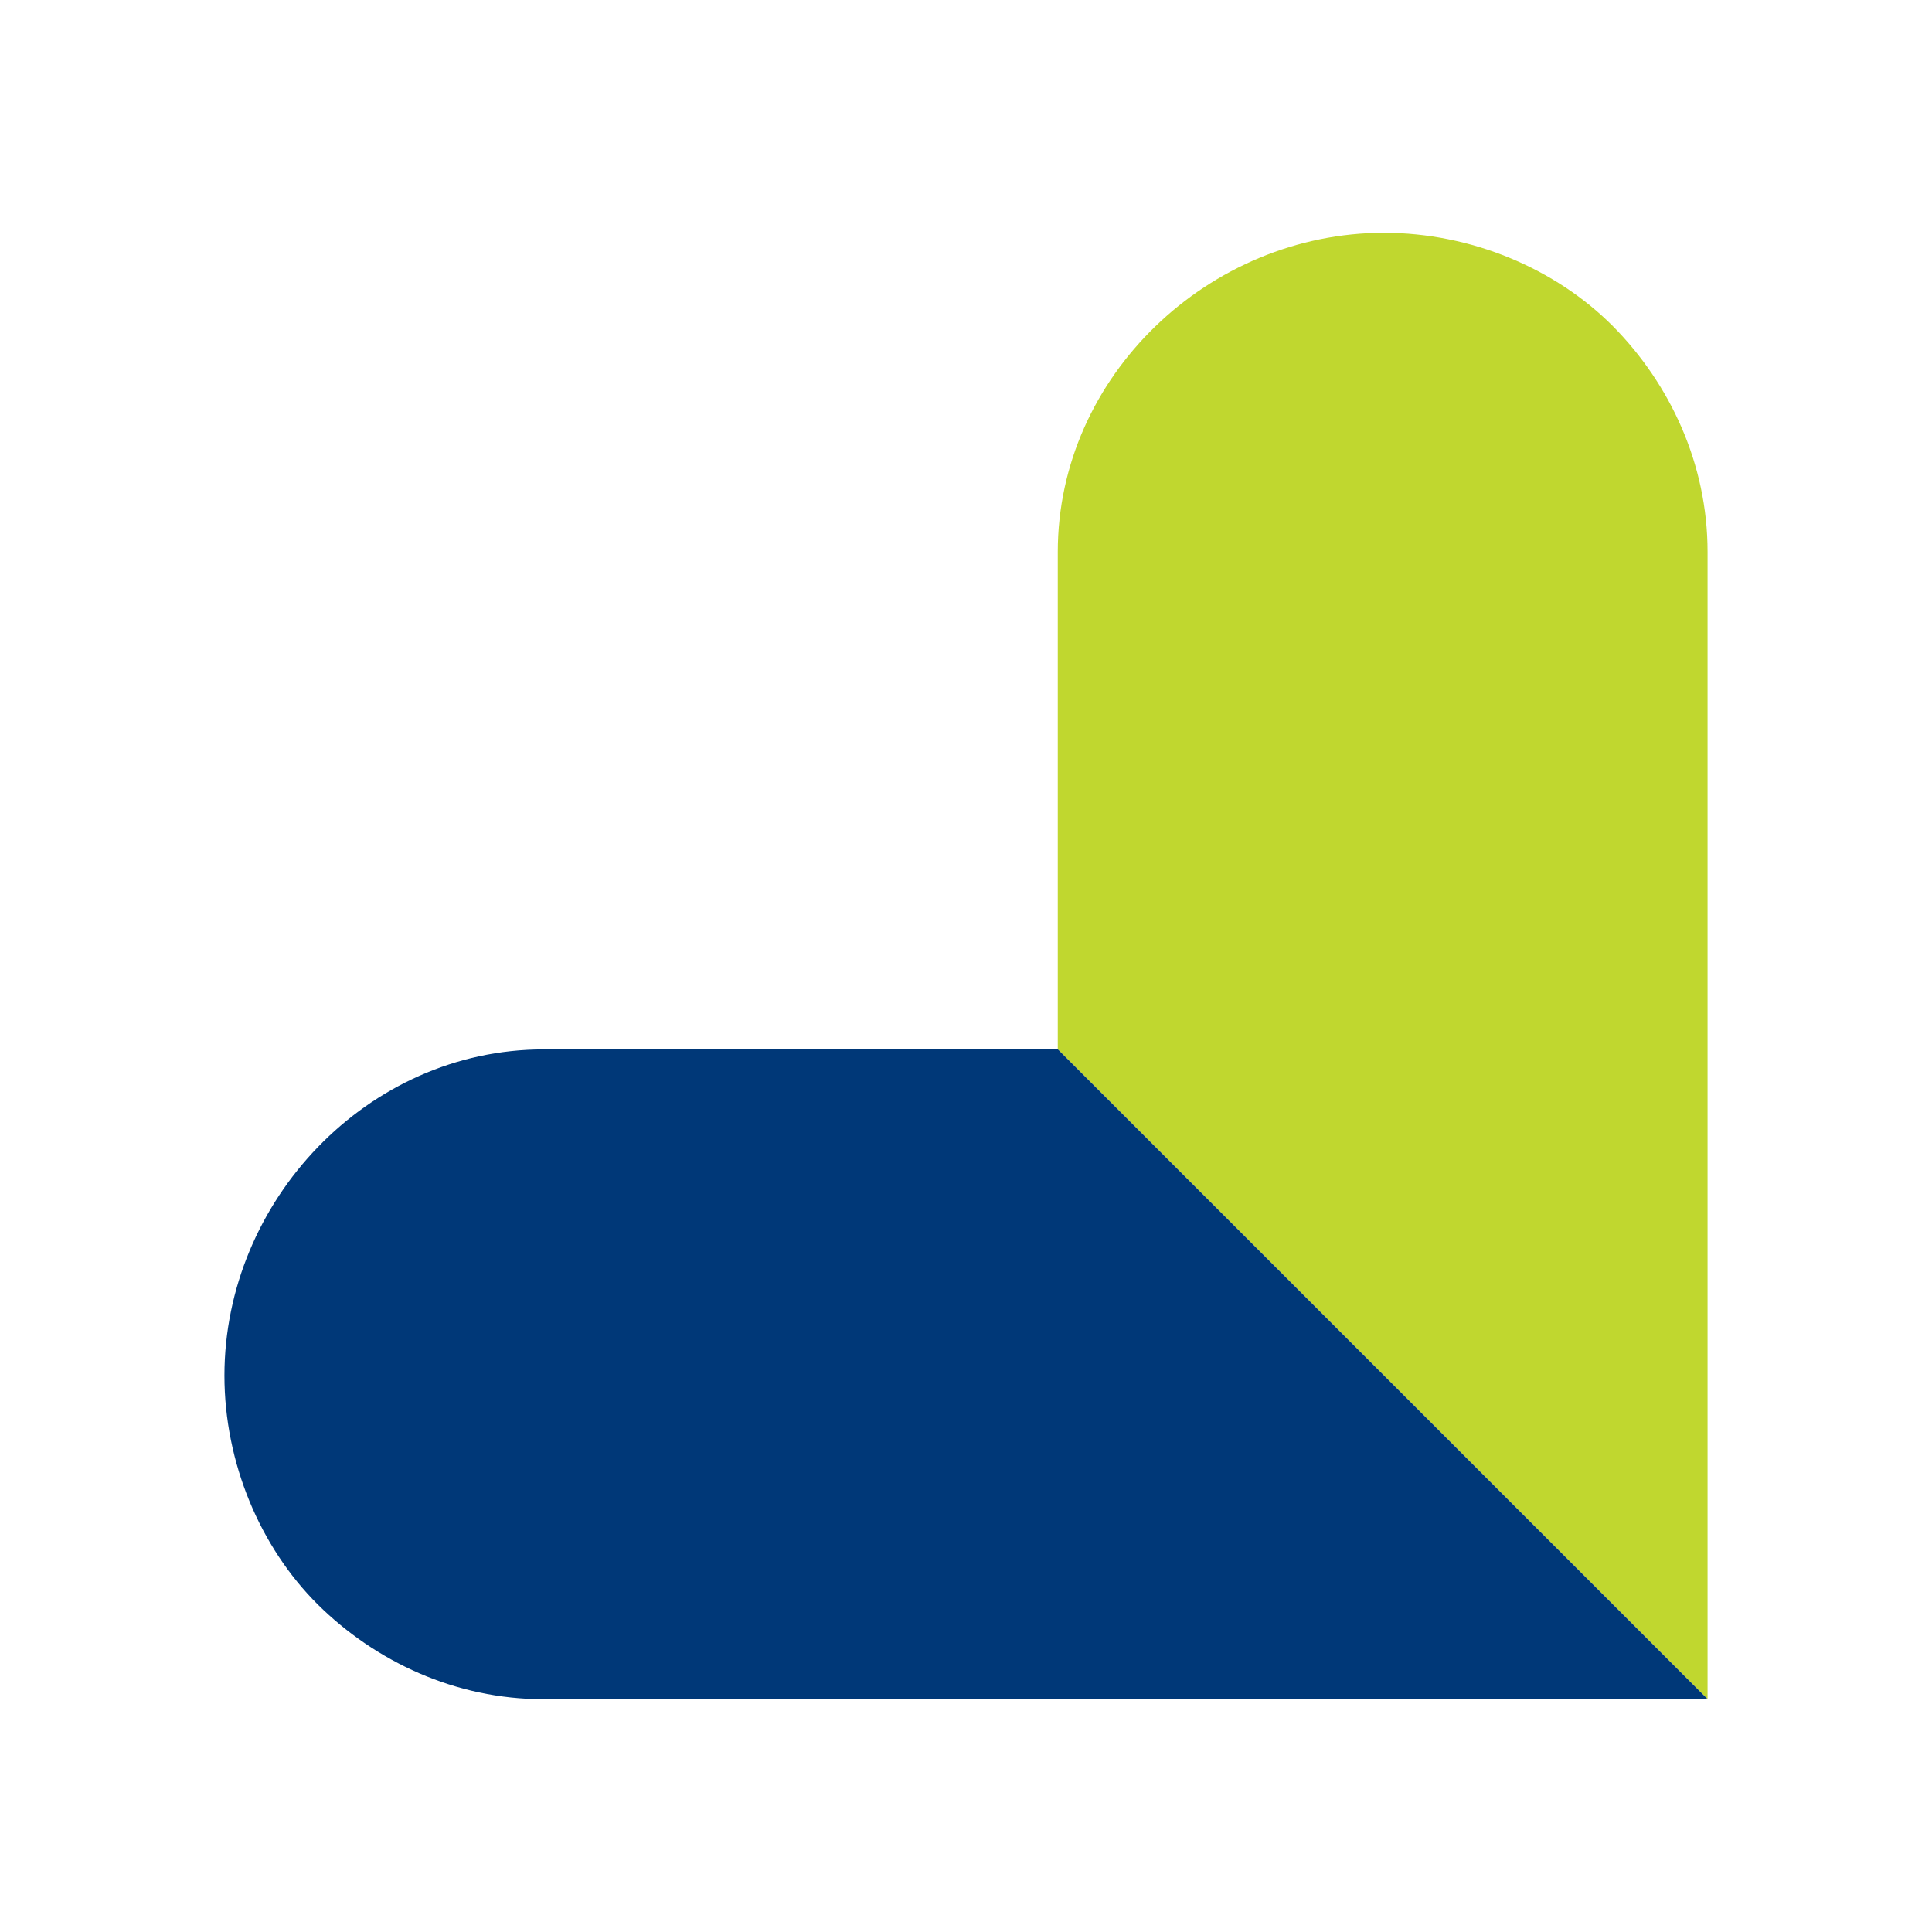
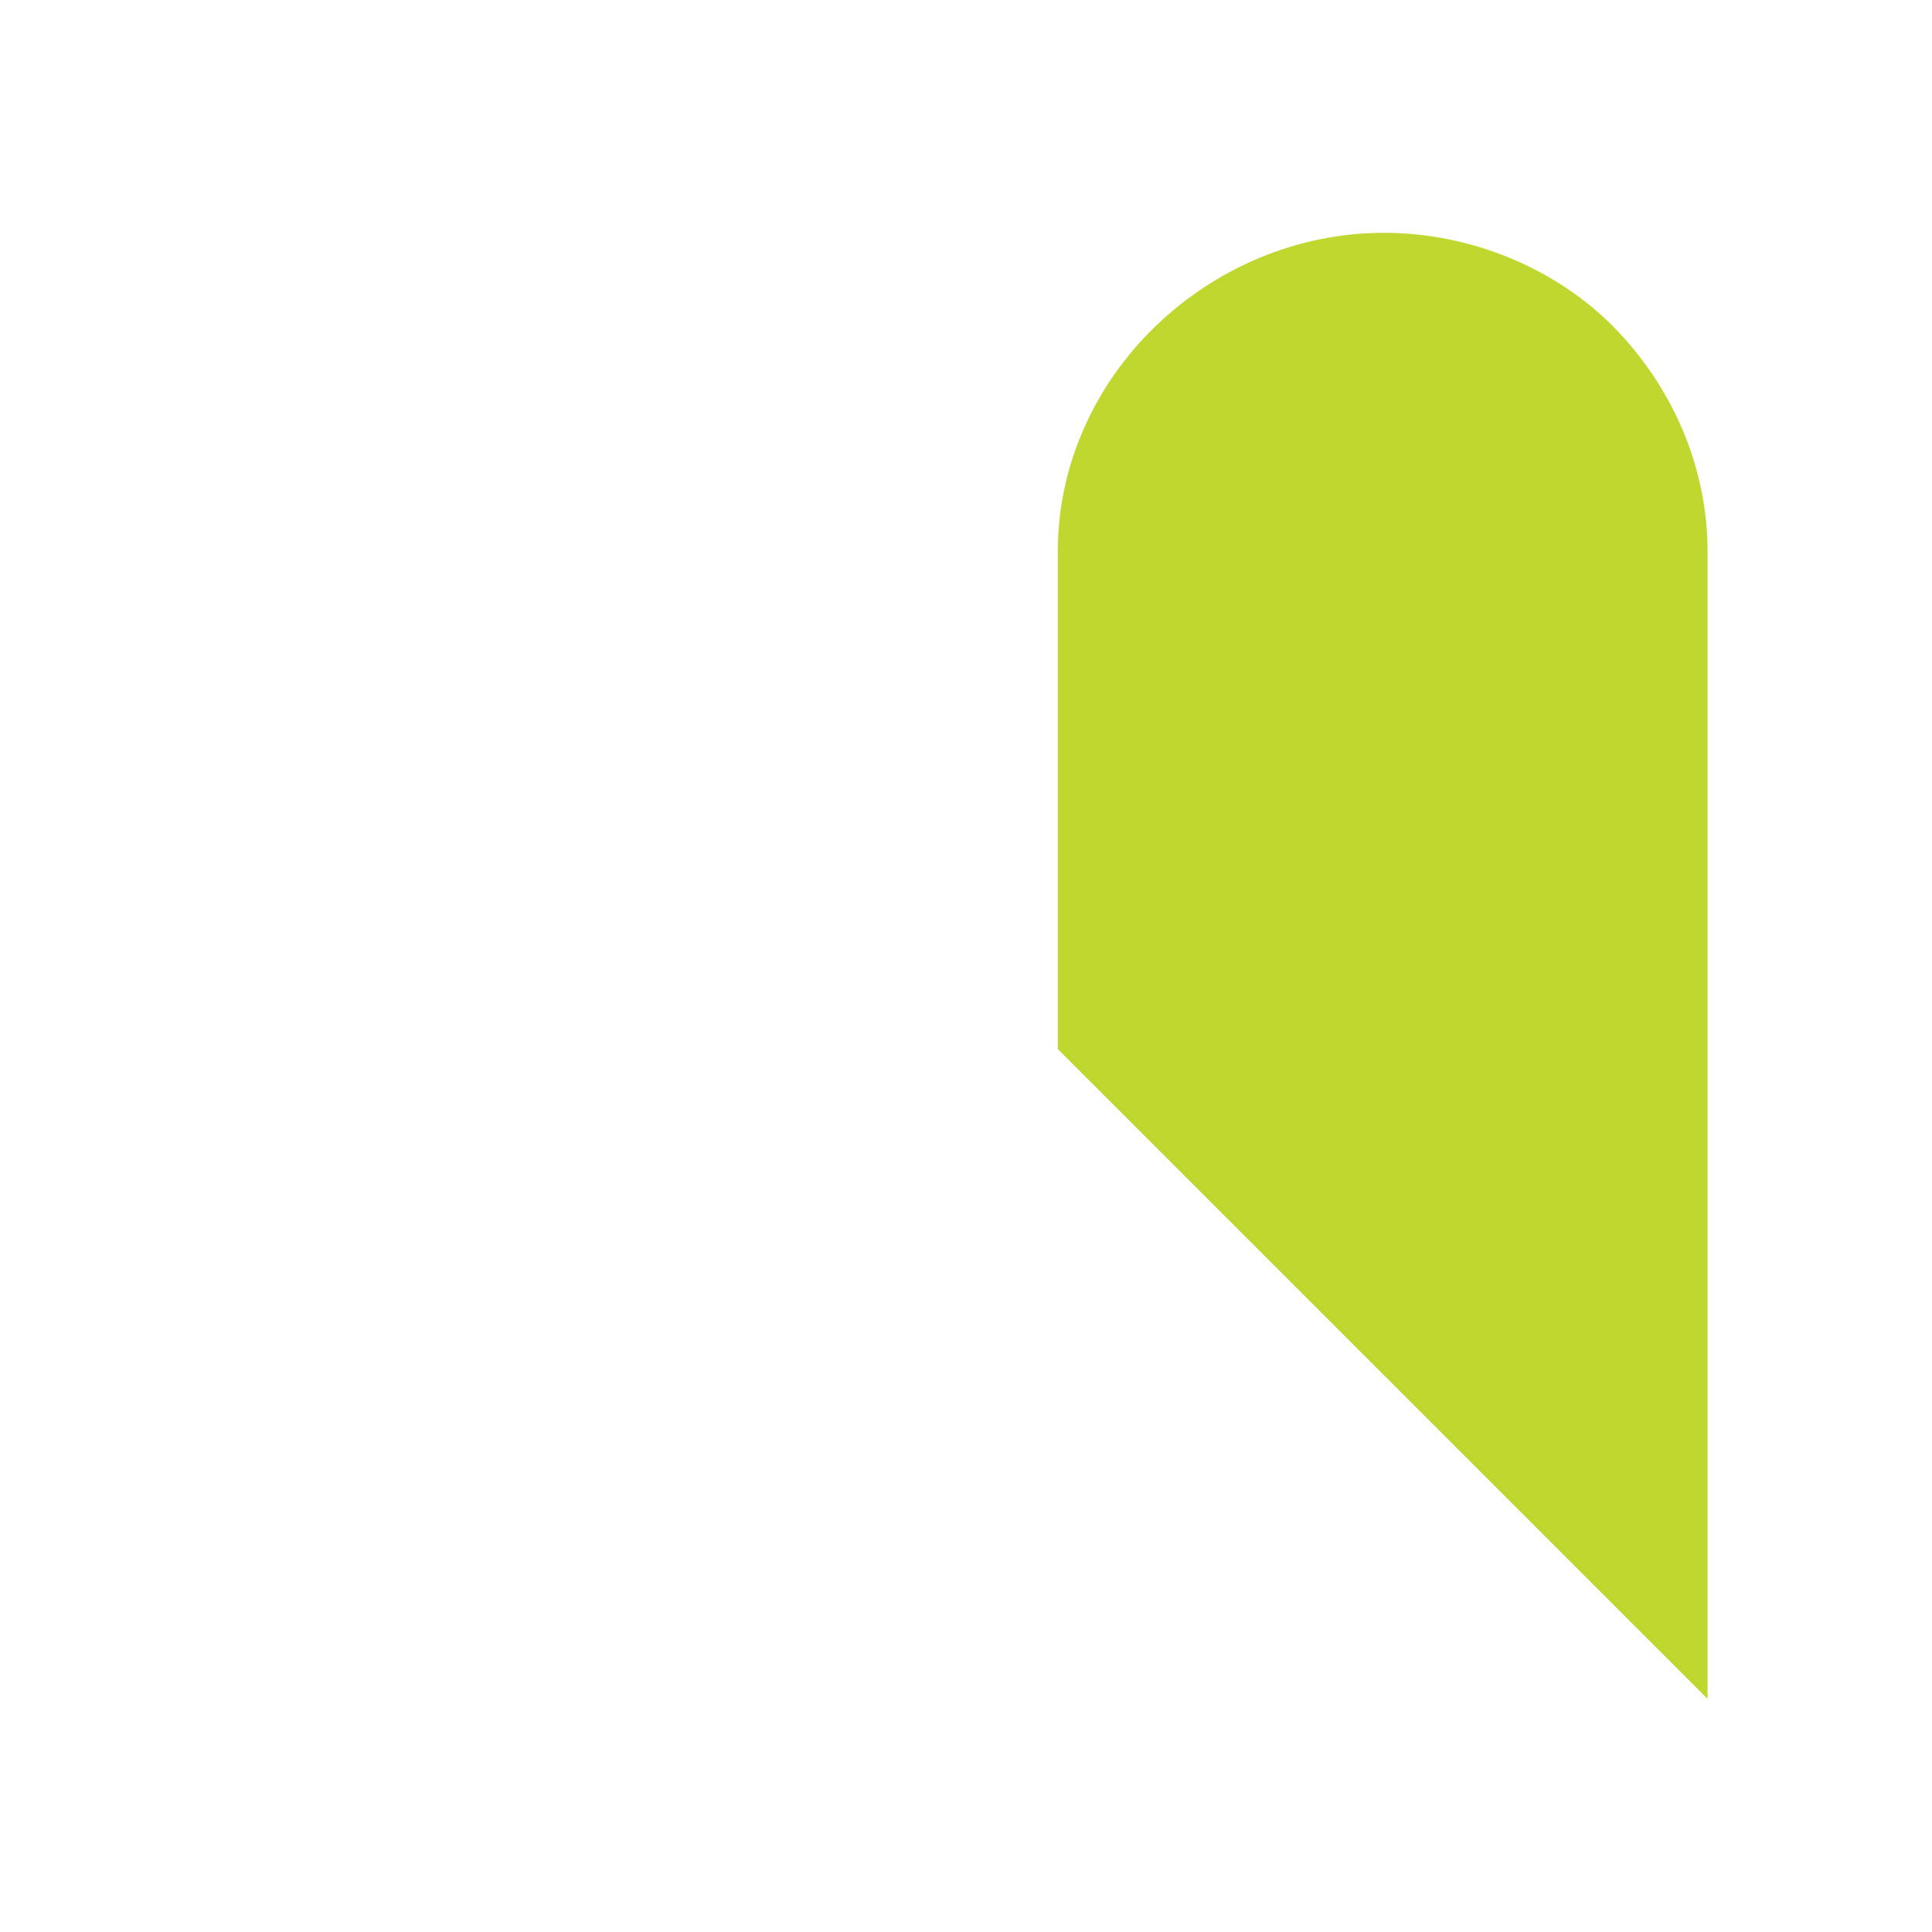
<svg xmlns="http://www.w3.org/2000/svg" id="Capa_2" data-name="Capa 2" viewBox="0 0 60 60">
  <defs>
    <style>
      .cls-1 {
        fill: #003878;
      }

      .cls-1, .cls-2 {
        stroke-width: 0px;
      }

      .cls-2 {
        fill: #c0d72f;
      }
    </style>
  </defs>
-   <path class="cls-1" d="M16.88,32.59c-5.47,0-9.91,4.71-9.91,10.13,0,2.71,1.11,5.33,2.9,7.11,1.79,1.77,4.27,2.94,7.01,2.94h36.16l-20.18-20.18h-15.98Z" />
  <path class="cls-2" d="M32.85,17.14c0-5.47,4.71-9.91,10.13-9.91,2.71,0,5.33,1.11,7.11,2.9,1.77,1.79,2.94,4.27,2.94,7.01v35.62s-20.18-20.18-20.18-20.18v-15.44Z" />
</svg>